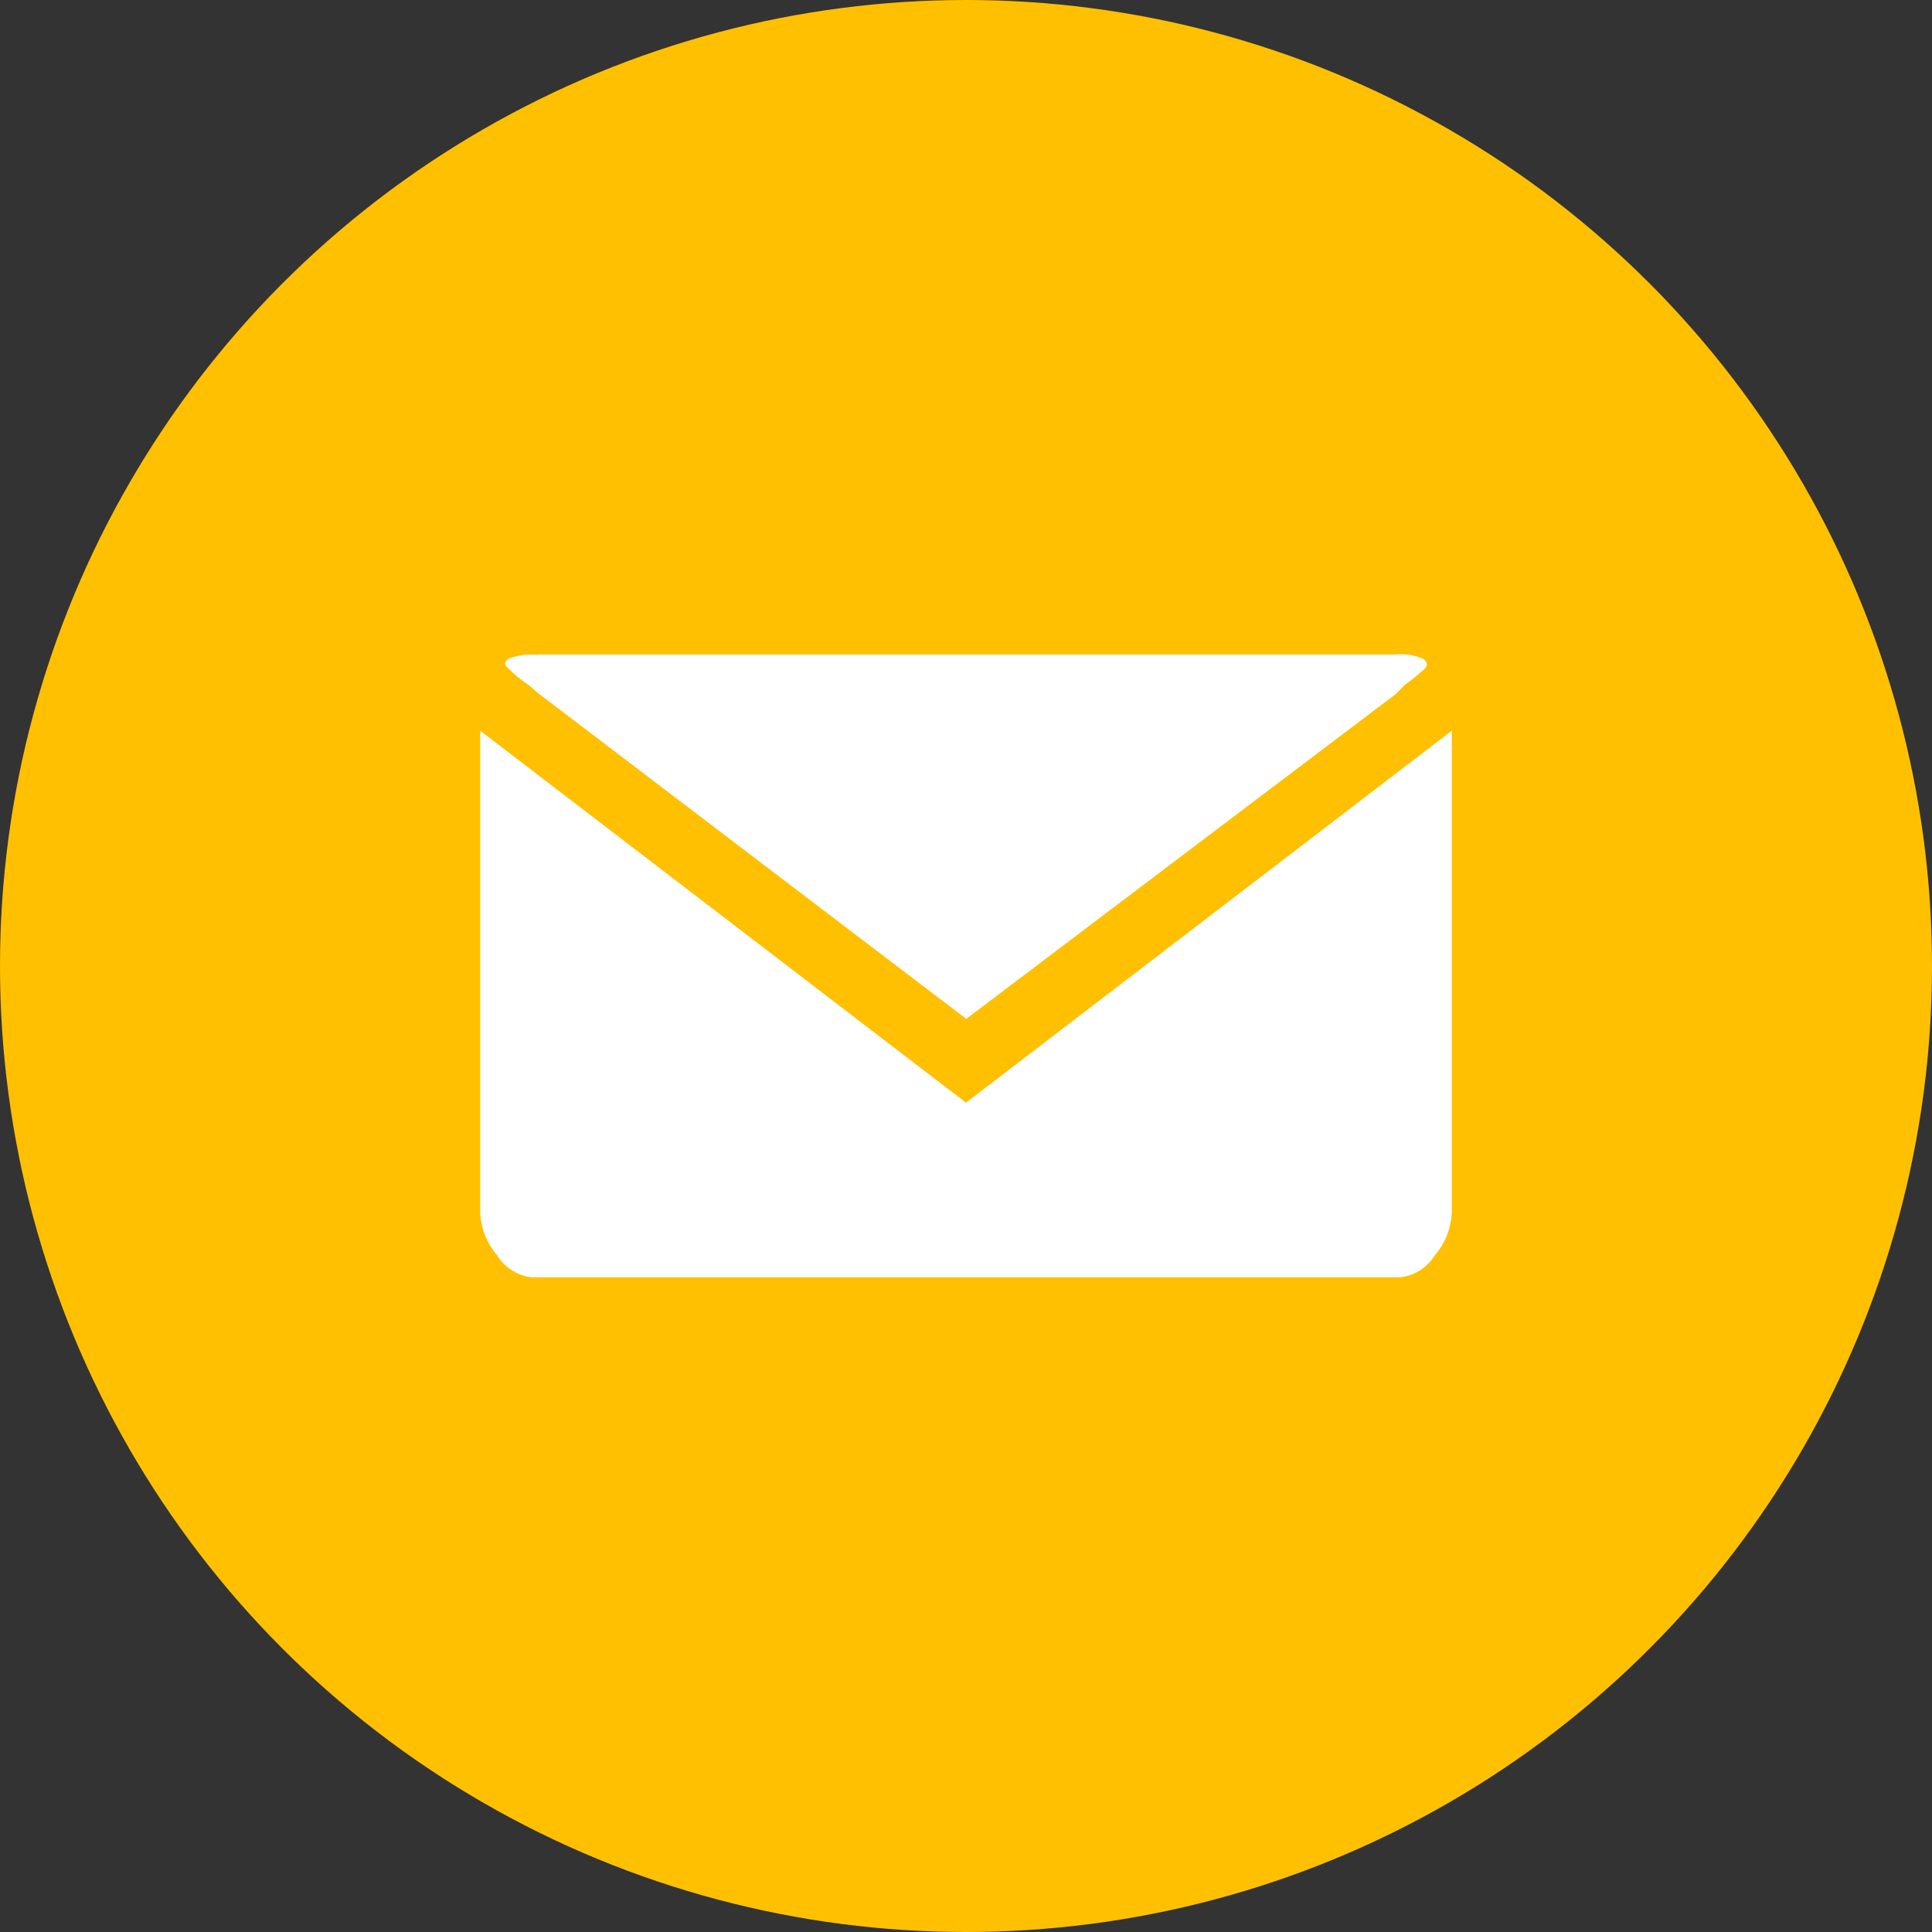
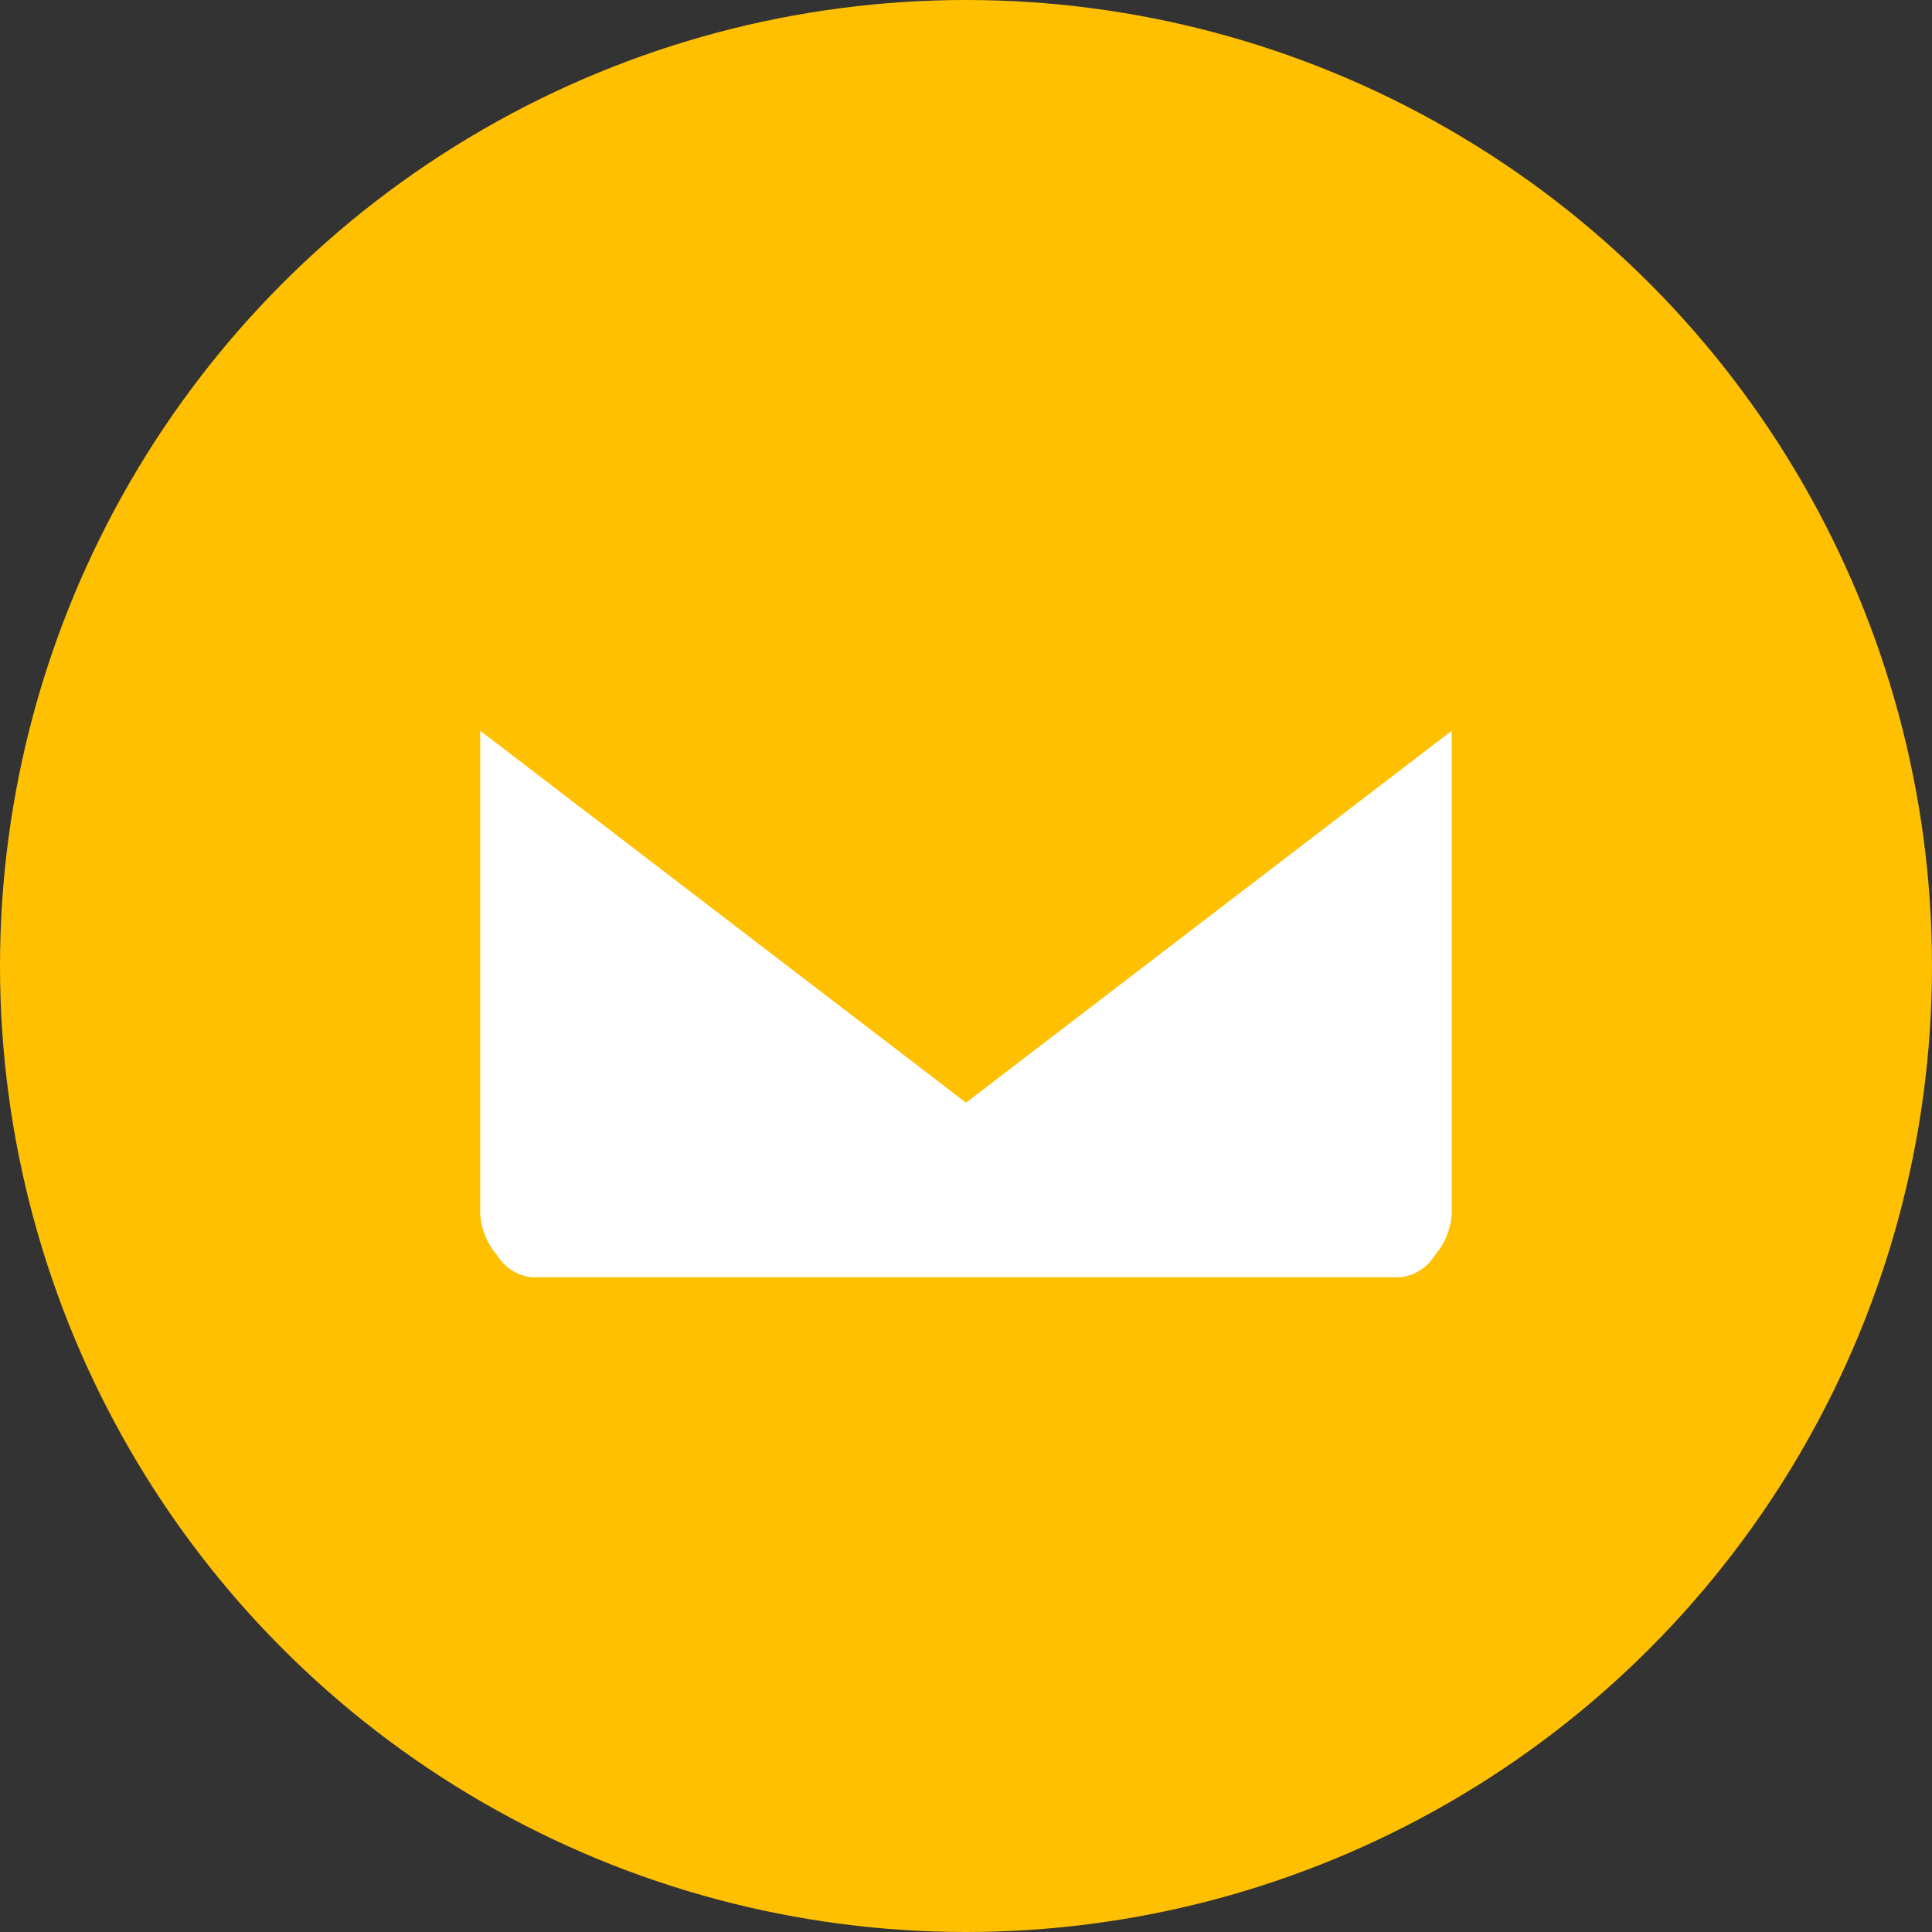
<svg xmlns="http://www.w3.org/2000/svg" width="23.862" height="23.862" viewBox="0 0 23.862 23.862">
  <rect x="0" y="0" width="23.862" height="23.862" fill="#333333" stroke="none" />
  <g id="グループ_170" data-name="グループ 170" transform="translate(-1367.486 -67.929)">
    <g id="グループ_20" data-name="グループ 20">
      <circle id="楕円形_3" data-name="楕円形 3" cx="11.931" cy="11.931" r="11.931" transform="translate(1367.486 67.929)" fill="#ffc001" />
      <g id="グループ_19" data-name="グループ 19">
        <g id="グループ_18" data-name="グループ 18">
          <g id="グループ_17" data-name="グループ 17">
-             <path id="パス_2" data-name="パス 2" d="M1374.12,76.017a.777.777,0,0,0-.352.047c-.047.031-.054.066-.023.1a1.488,1.488,0,0,0,.234.2,1.354,1.354,0,0,1,.141.117l5.3,4.032,5.3-4.008.117-.117a2.568,2.568,0,0,0,.246-.2q.058-.059-.012-.117a.648.648,0,0,0-.351-.058H1374.12Z" fill="#fff" />
            <path id="パス_3" data-name="パス 3" d="M1373.417,76.954v5.953a.861.861,0,0,0,.211.528.569.569,0,0,0,.421.269h10.735a.573.573,0,0,0,.422-.269.868.868,0,0,0,.211-.528V76.954l-6,4.594Z" fill="#fff" />
          </g>
        </g>
      </g>
    </g>
  </g>
</svg>